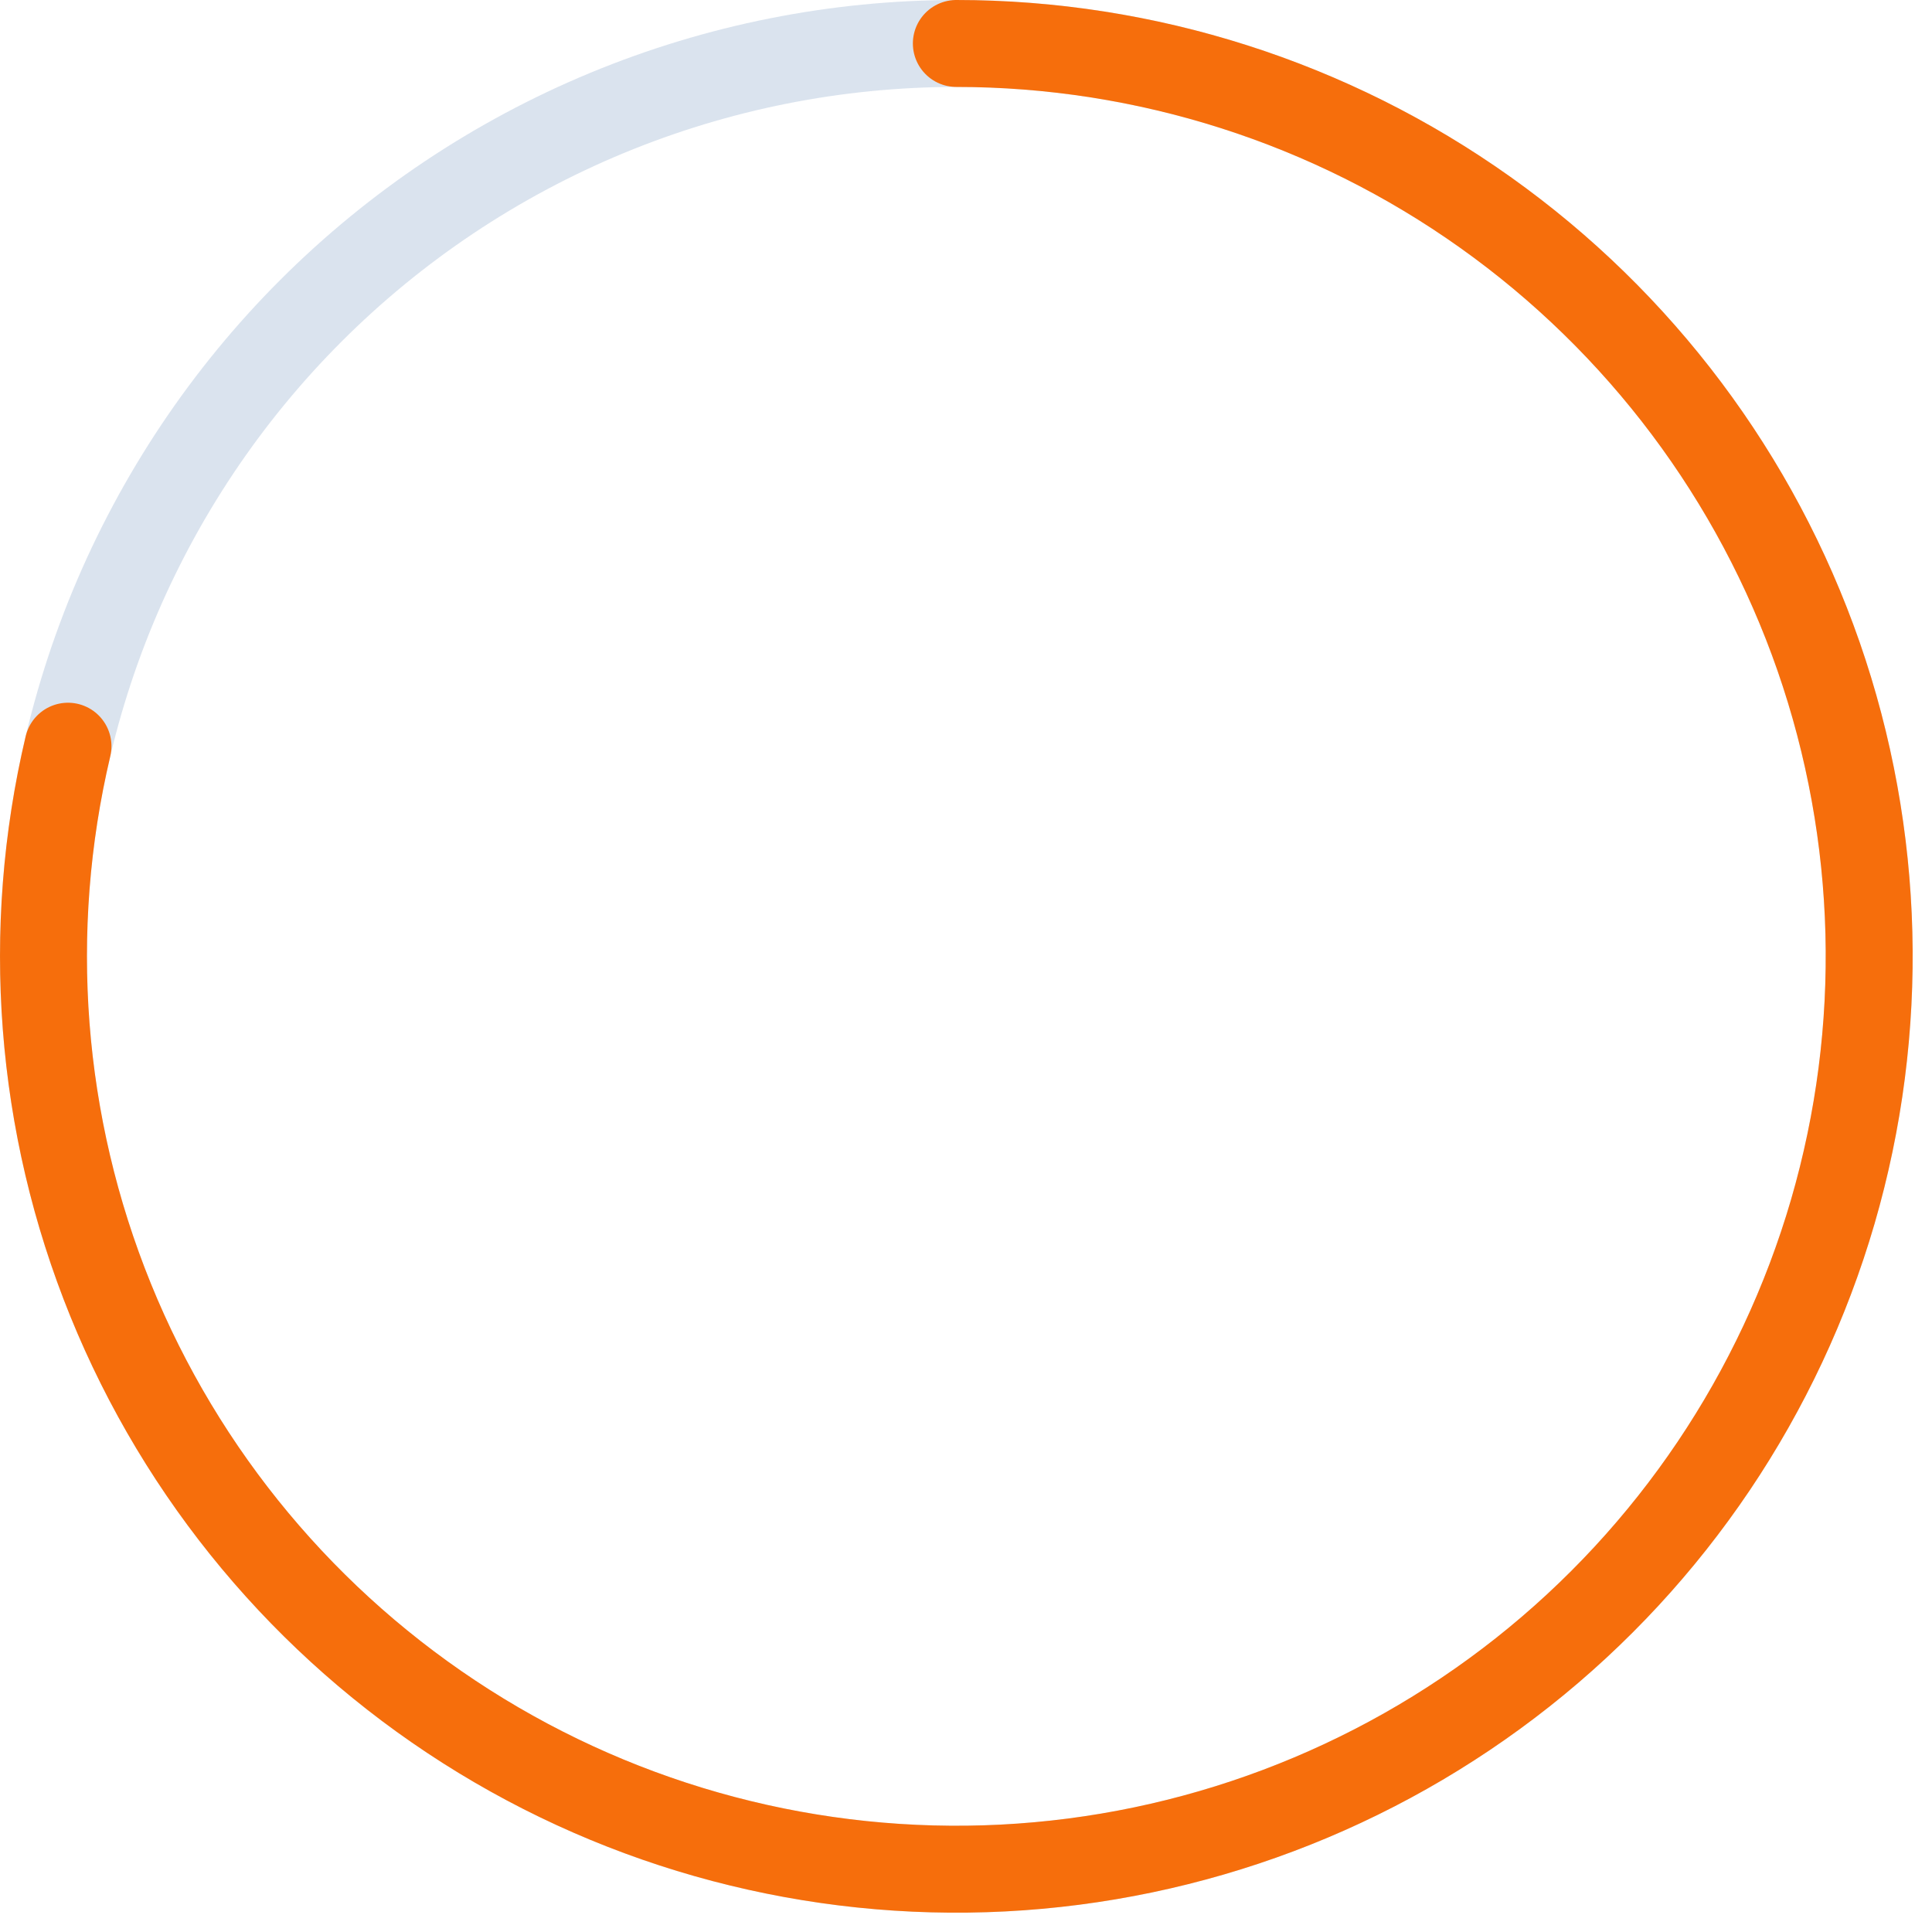
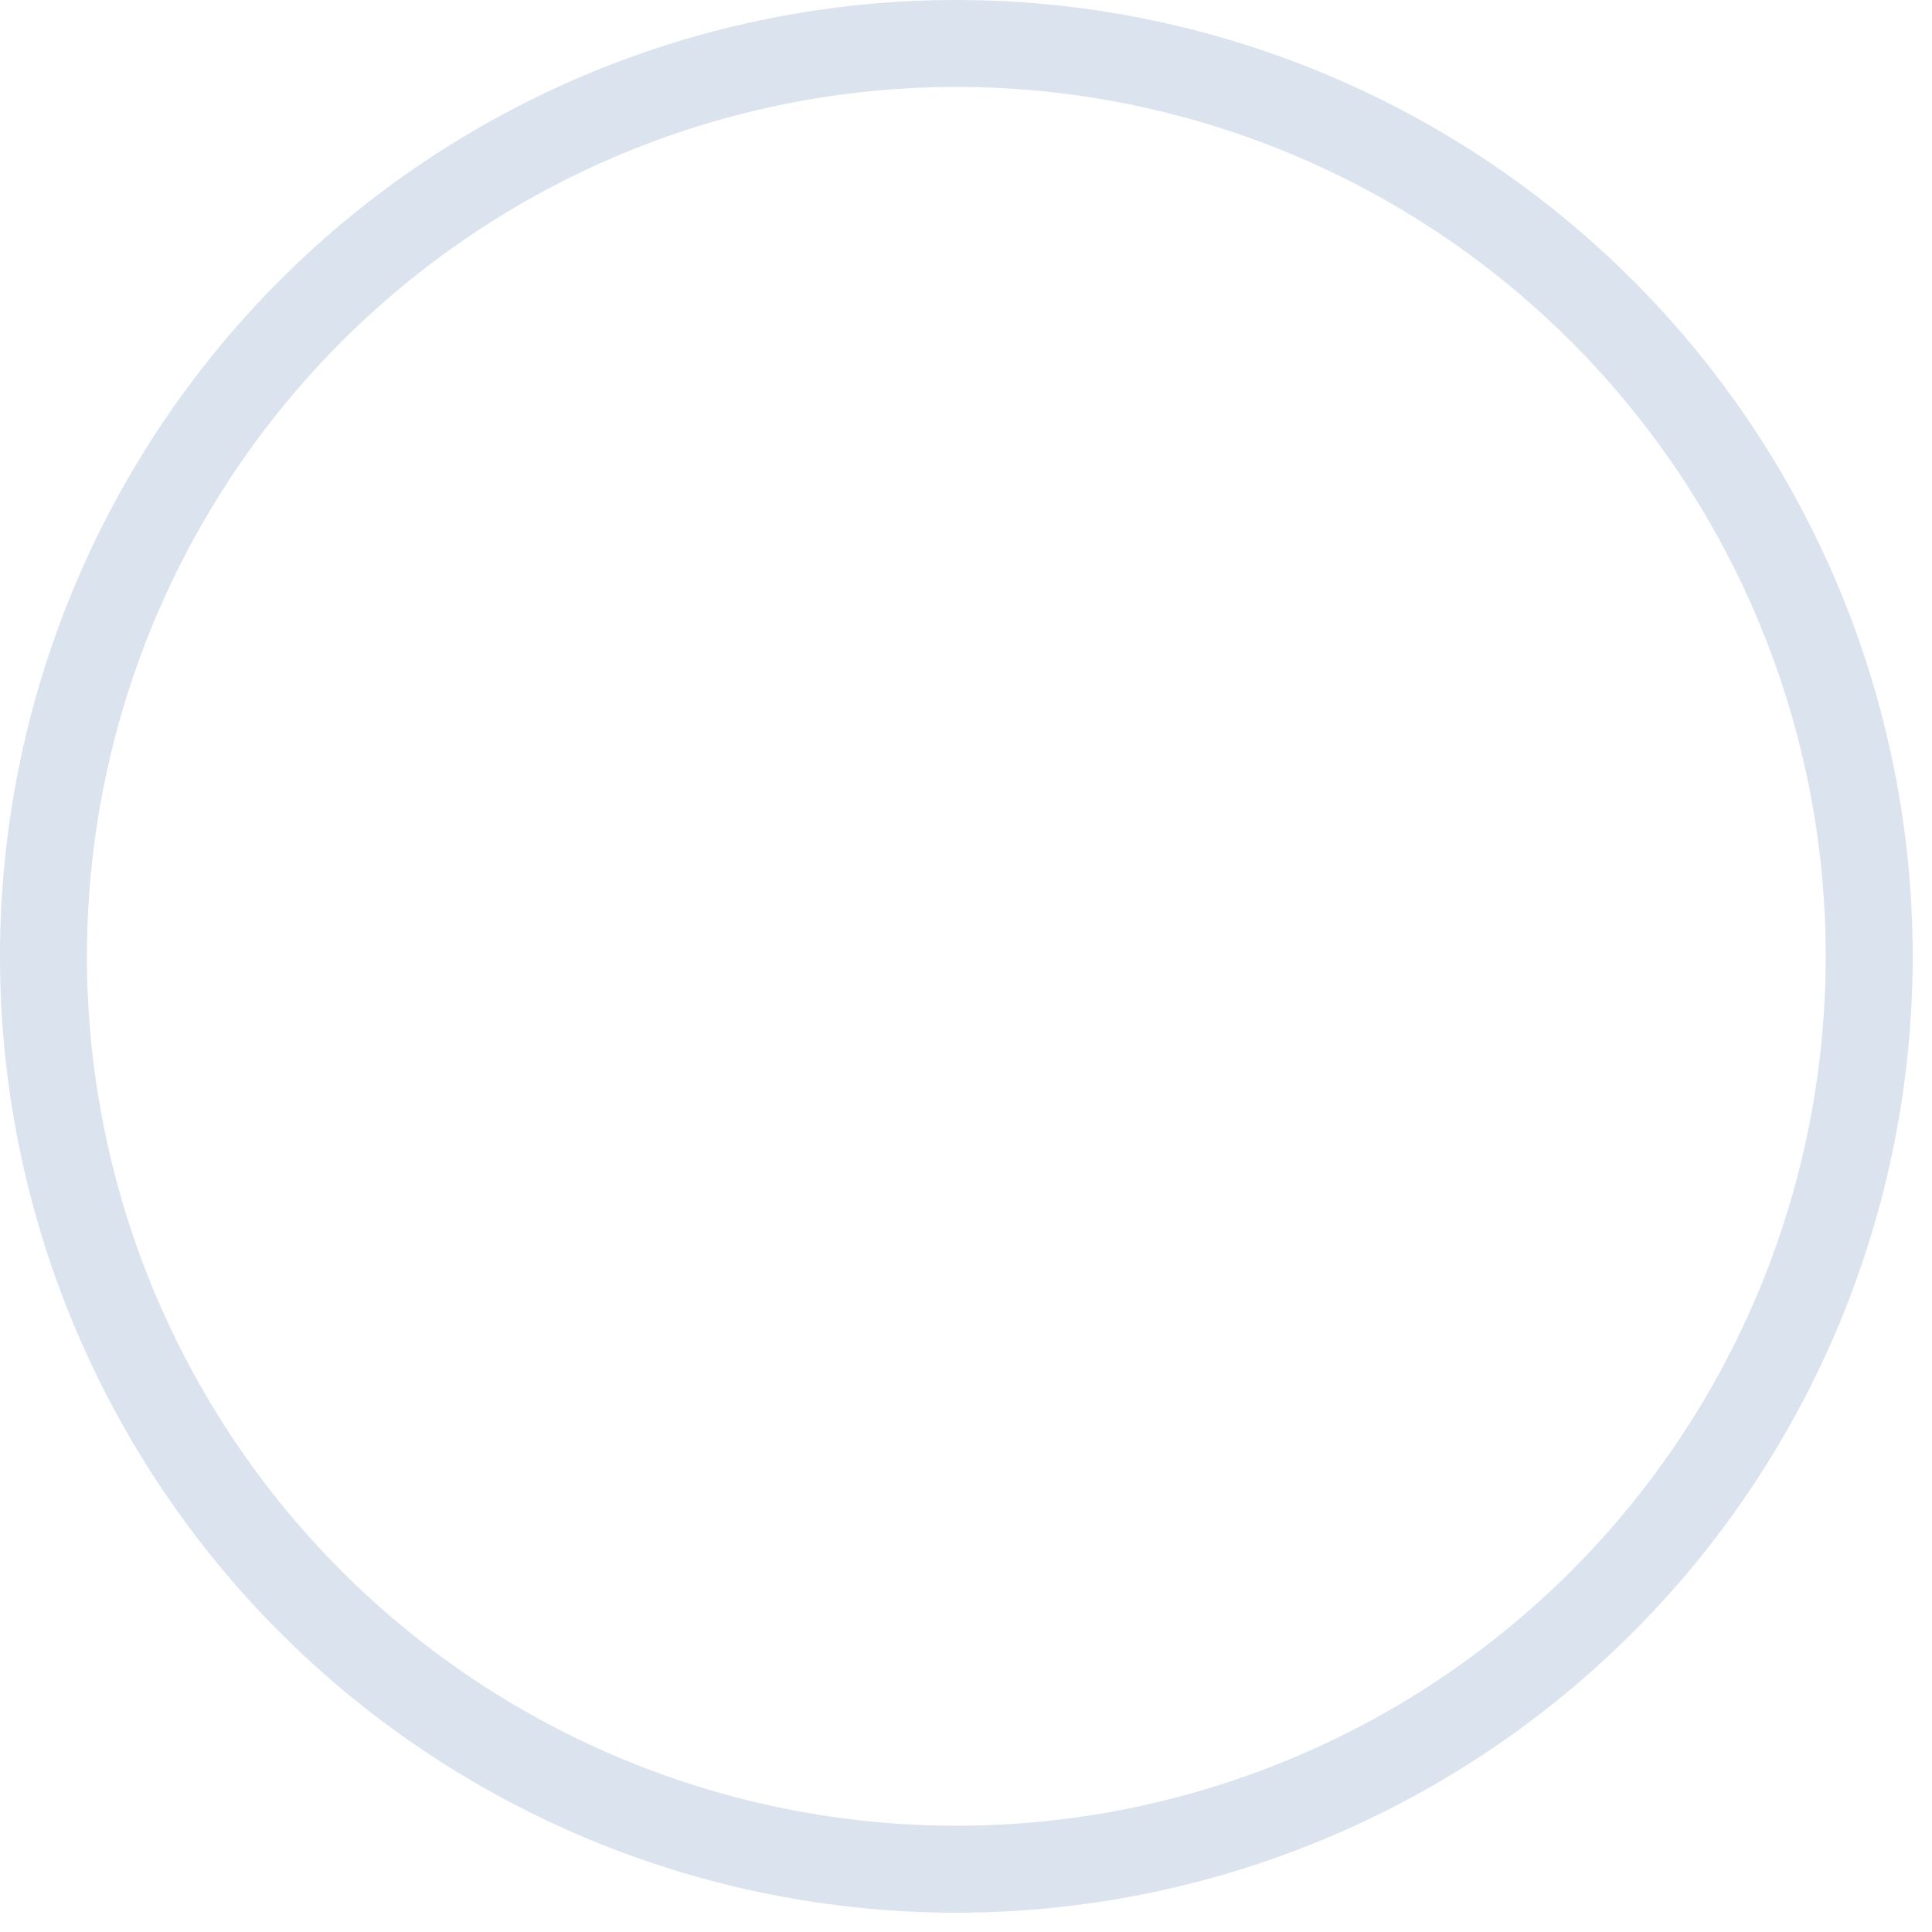
<svg xmlns="http://www.w3.org/2000/svg" preserveAspectRatio="none" width="100%" height="100%" overflow="visible" style="display: block;" viewBox="0 0 26 26" fill="none">
  <g id="score line">
    <path id="backline" opacity="0.3" d="M12.87 0.585C14.483 0.585 16.081 0.903 17.571 1.52C19.062 2.138 20.416 3.042 21.557 4.183C22.698 5.324 23.602 6.678 24.22 8.169C24.837 9.659 25.155 11.257 25.155 12.87C25.155 14.483 24.837 16.081 24.22 17.571C23.602 19.062 22.698 20.416 21.557 21.557C20.416 22.698 19.062 23.602 17.571 24.22C16.081 24.837 14.483 25.155 12.87 25.155C11.257 25.155 9.659 24.837 8.169 24.22C6.678 23.602 5.324 22.698 4.183 21.557C3.042 20.416 2.138 19.062 1.52 17.571C0.903 16.081 0.585 14.483 0.585 12.87C0.585 11.257 0.903 9.659 1.52 8.169C2.138 6.678 3.042 5.324 4.183 4.183C5.324 3.042 6.678 2.138 8.169 1.52C9.659 0.903 11.257 0.585 12.87 0.585L12.87 0.585Z" stroke="#255BA0" stroke-opacity="0.56" stroke-width="1.17" stroke-linecap="round" stroke-linejoin="round" />
-     <path id="Line" d="M12.87 0.585C15.421 0.585 17.91 1.379 19.989 2.858C22.068 4.336 23.636 6.425 24.474 8.835C25.311 11.245 25.378 13.856 24.665 16.306C23.951 18.755 22.493 20.922 20.492 22.505C18.491 24.088 16.047 25.008 13.498 25.139C10.95 25.269 8.425 24.603 6.273 23.233C4.12 21.863 2.448 19.857 1.488 17.493C0.528 15.129 0.328 12.525 0.915 10.042" stroke="#F66E0C" stroke-width="1.17" stroke-linecap="round" stroke-linejoin="round" />
  </g>
</svg>